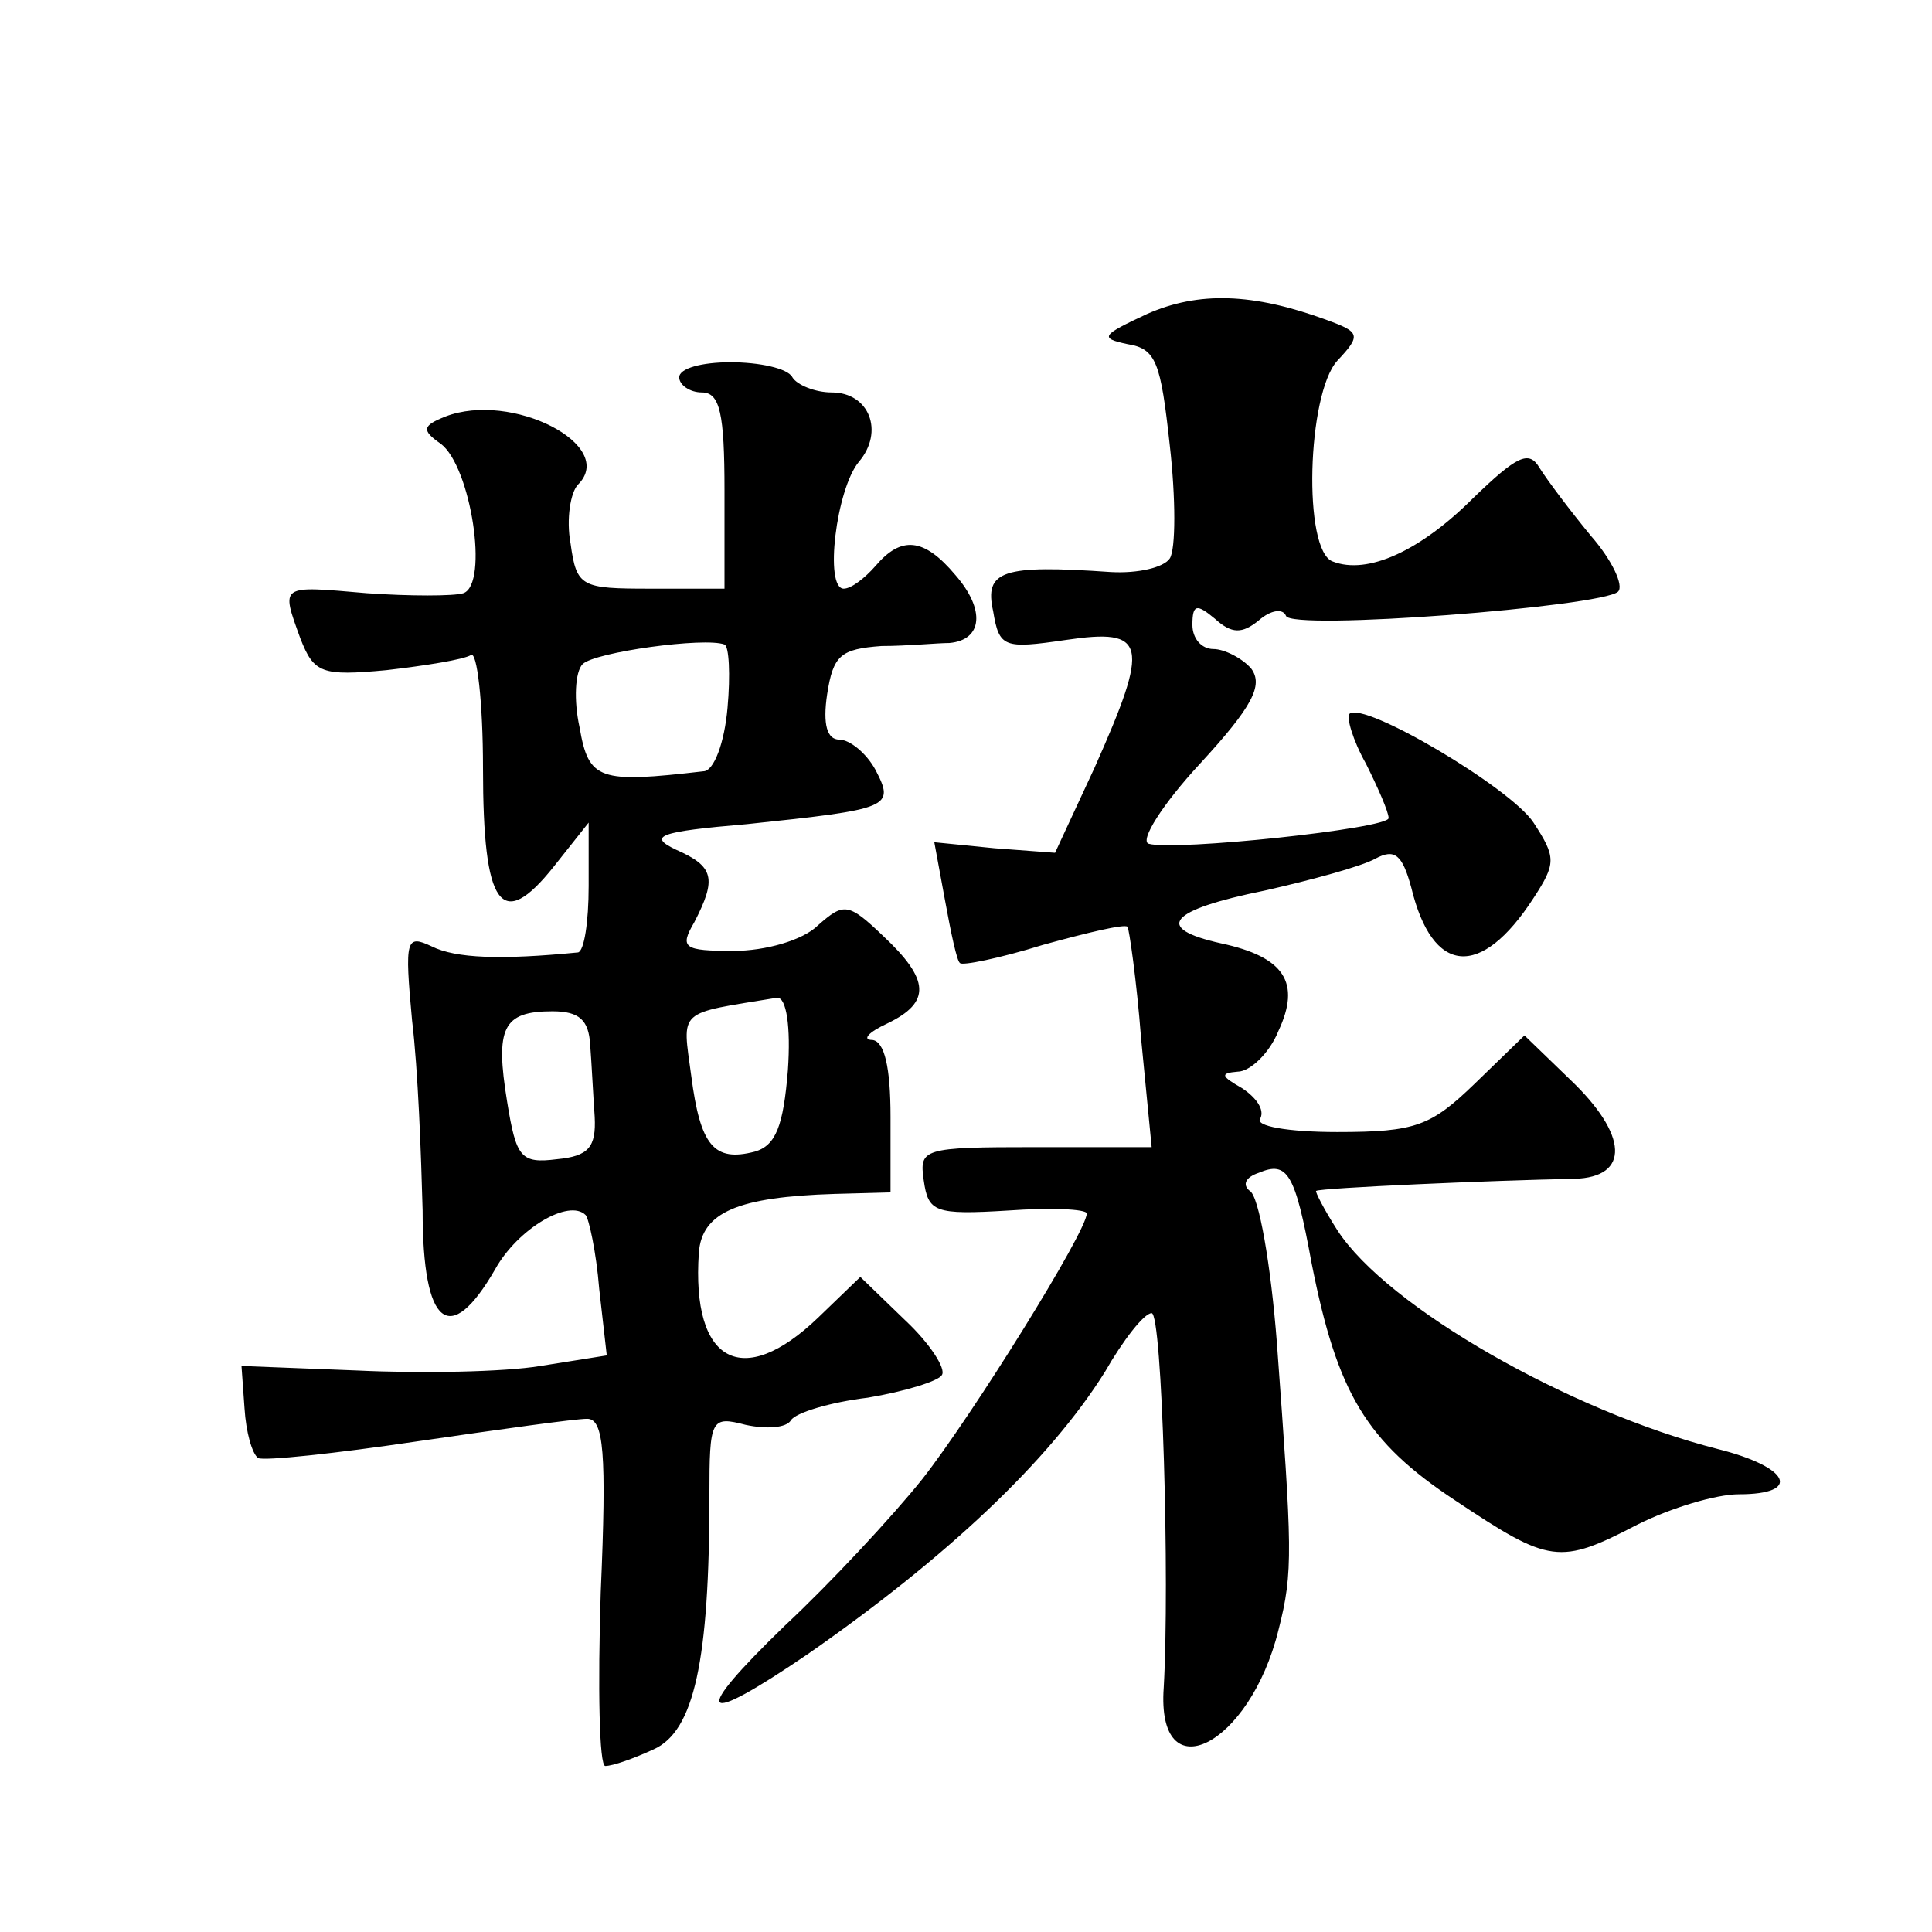
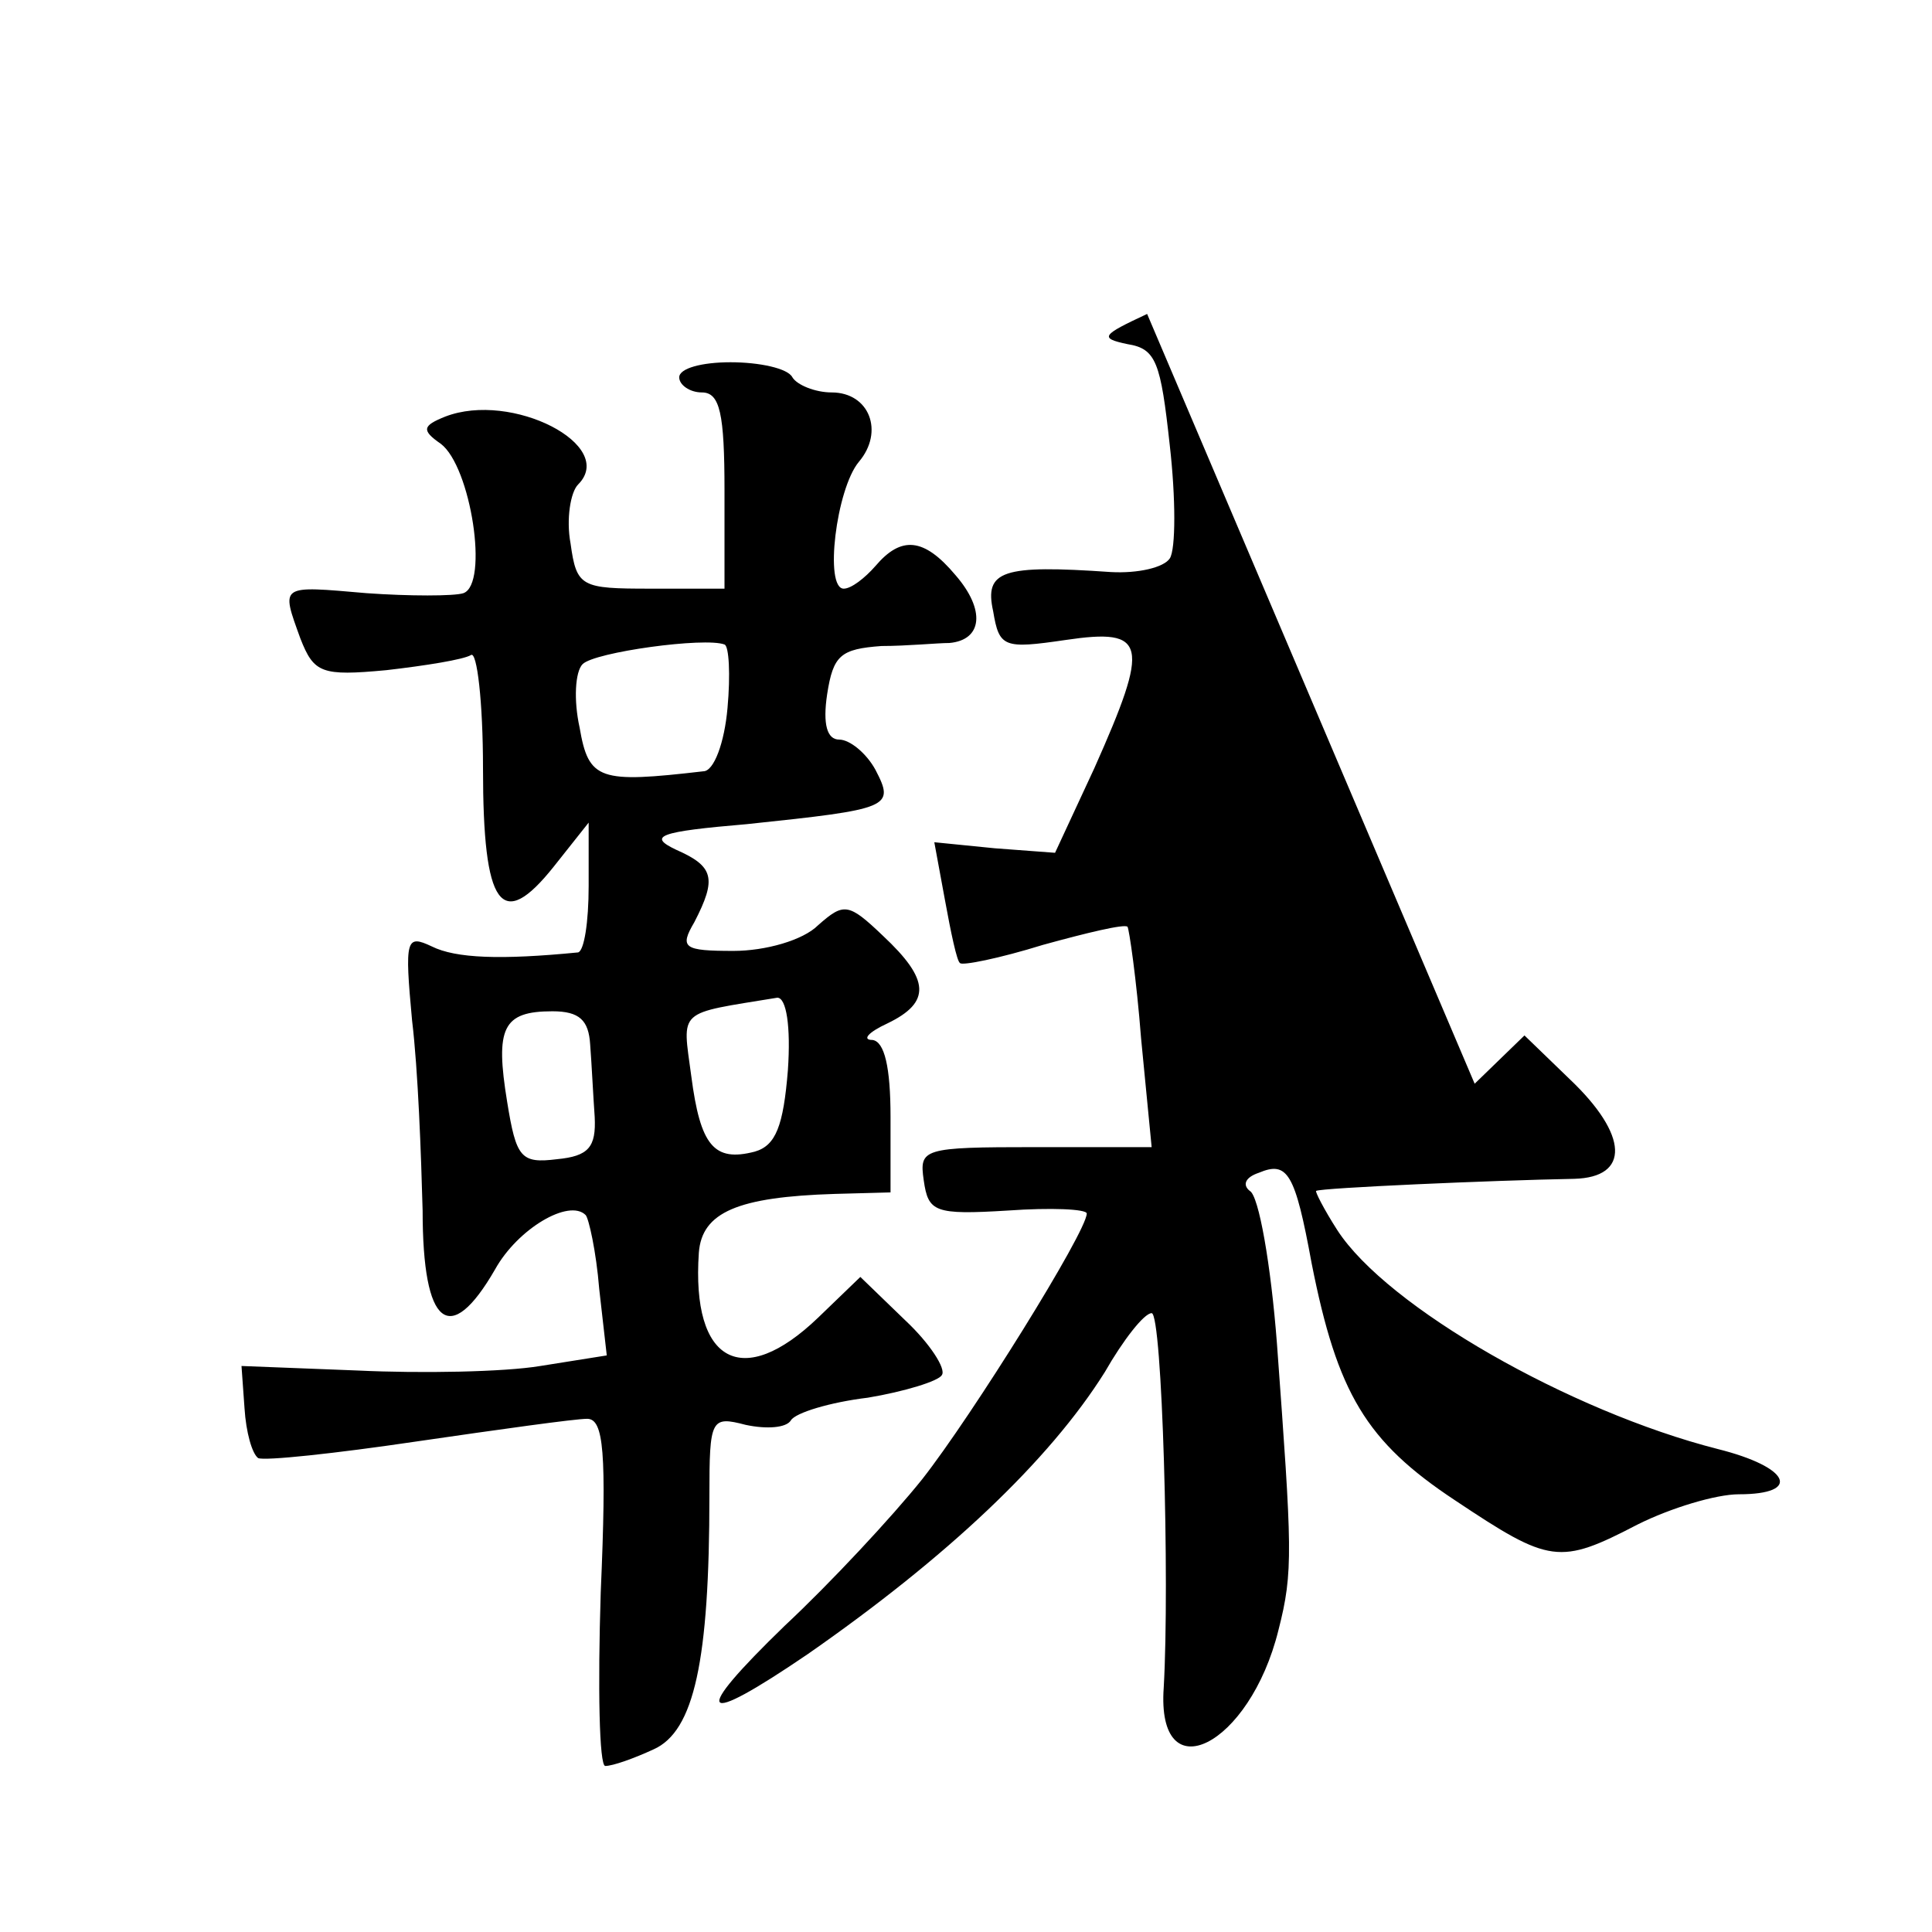
<svg xmlns="http://www.w3.org/2000/svg" version="1.0" width="128pt" height="128pt" viewBox="0 0 128 128" preserveAspectRatio="xMidYMid meet">
  <g transform="translate(0,128) scale(0.1,-0.1)" fill="#0" stroke="none">
-     <path d="M760 1072 c-30 -14 -32 -16 -13 -20 19 -3 22 -12 28 -67 4 -35 4 -69 0 -75 -4 -6 -21 -10 -39 -9 -72 5 -84 1 -78 -26 4 -24 7 -25 48 -19 54 8 56 -2 19 -85 l-26 -56 -40 3 -40 4 7 -38 c4 -22 8 -41 10 -42 1 -2 26 3 55 12 29 8 54 14 56 12 1 -1 6 -35 9 -74 l7 -72 -77 0 c-75 0 -77 -1 -74 -22 3 -21 7 -23 56 -20 28 2 52 1 52 -2 0 -12 -76 -134 -109 -176 -20 -25 -61 -69 -91 -97 -63 -61 -57 -68 15 -19 92 64 160 128 197 187 12 21 26 39 31 39 7 0 12 -178 8 -248 -5 -70 57 -39 76 38 10 39 9 53 -1 190 -4 52 -12 98 -18 101 -5 4 -3 9 6 12 19 8 24 0 35 -60 17 -86 36 -118 95 -157 63 -42 69 -43 121 -16 22 11 52 20 67 20 42 0 34 18 -14 30 -98 25 -219 94 -252 145 -9 14 -15 26 -14 26 3 2 117 7 171 8 37 1 36 29 -3 66 l-30 29 -33 -32 c-29 -28 -39 -32 -91 -32 -33 0 -55 4 -51 9 3 6 -3 14 -12 20 -14 8 -15 10 -3 11 8 0 21 12 27 27 15 32 4 49 -38 58 -45 10 -35 22 29 35 31 7 64 16 73 21 13 7 18 3 24 -19 14 -58 46 -61 81 -7 15 23 15 27 0 50 -15 23 -113 81 -122 72 -2 -2 2 -17 11 -33 8 -16 15 -32 15 -36 0 -7 -142 -22 -159 -17 -6 2 9 26 34 53 35 38 42 52 34 63 -6 7 -18 13 -25 13 -8 0 -14 7 -14 16 0 14 3 14 15 4 11 -10 18 -10 29 -1 8 7 16 8 18 3 3 -10 209 6 220 16 4 4 -4 21 -18 37 -14 17 -29 37 -34 45 -7 12 -15 8 -44 -20 -35 -35 -70 -51 -93 -42 -20 7 -17 111 3 133 16 17 15 19 -7 27 -49 18 -85 19 -119 4z M450 1030 c0 -5 7 -10 15 -10 12 0 15 -14 15 -65 l0 -65 -49 0 c-46 0 -49 1 -53 30 -3 16 0 34 5 39 26 26 -44 62 -88 45 -15 -6 -16 -9 -3 -18 20 -15 32 -93 15 -99 -6 -2 -36 -2 -64 0 -58 5 -57 6 -44 -30 9 -23 14 -25 57 -21 26 3 51 7 56 10 4 3 8 -31 8 -75 0 -92 12 -109 47 -65 l23 29 0 -42 c0 -24 -3 -43 -7 -44 -51 -5 -81 -4 -97 4 -17 8 -18 5 -13 -49 4 -33 6 -89 7 -126 0 -77 18 -91 48 -39 15 27 49 47 60 36 2 -2 7 -24 9 -49 l5 -44 -44 -7 c-24 -4 -79 -5 -121 -3 l-77 3 2 -28 c1 -16 5 -30 9 -33 4 -2 51 3 105 11 55 8 105 15 113 15 11 0 13 -22 9 -115 -2 -63 -1 -115 3 -115 5 0 19 5 32 11 27 12 37 59 37 168 0 51 1 53 24 47 14 -3 27 -2 30 3 3 5 26 12 51 15 24 4 47 11 49 15 3 4 -8 21 -24 36 l-30 29 -28 -27 c-50 -48 -84 -30 -79 43 2 27 26 37 90 39 l37 1 0 50 c0 33 -4 50 -12 51 -7 0 -3 5 10 11 29 14 28 29 -3 58 -23 22 -26 22 -43 7 -10 -10 -35 -17 -56 -17 -33 0 -36 2 -26 19 15 29 13 37 -12 48 -19 9 -12 12 47 17 95 10 98 11 85 36 -6 11 -17 20 -24 20 -8 0 -11 10 -8 30 4 26 9 30 36 32 17 0 37 2 45 2 22 2 24 22 4 45 -21 25 -36 26 -53 6 -7 -8 -16 -15 -21 -15 -13 0 -5 66 10 84 17 20 7 46 -18 46 -11 0 -23 5 -26 10 -3 6 -22 10 -41 10 -19 0 -34 -4 -34 -10z m32 -219 c-2 -23 -9 -42 -16 -42 -69 -8 -76 -6 -82 29 -4 18 -3 37 2 42 8 8 81 18 94 13 3 -1 4 -20 2 -42z m40 -240 c-3 -37 -8 -50 -22 -54 -27 -7 -36 4 -42 50 -6 45 -10 41 57 52 6 0 9 -19 7 -48z m-131 17 c1 -13 2 -34 3 -48 1 -20 -4 -26 -25 -28 -24 -3 -27 1 -33 38 -8 49 -3 60 30 60 18 0 24 -6 25 -22z" />
+     <path d="M760 1072 c-30 -14 -32 -16 -13 -20 19 -3 22 -12 28 -67 4 -35 4 -69 0 -75 -4 -6 -21 -10 -39 -9 -72 5 -84 1 -78 -26 4 -24 7 -25 48 -19 54 8 56 -2 19 -85 l-26 -56 -40 3 -40 4 7 -38 c4 -22 8 -41 10 -42 1 -2 26 3 55 12 29 8 54 14 56 12 1 -1 6 -35 9 -74 l7 -72 -77 0 c-75 0 -77 -1 -74 -22 3 -21 7 -23 56 -20 28 2 52 1 52 -2 0 -12 -76 -134 -109 -176 -20 -25 -61 -69 -91 -97 -63 -61 -57 -68 15 -19 92 64 160 128 197 187 12 21 26 39 31 39 7 0 12 -178 8 -248 -5 -70 57 -39 76 38 10 39 9 53 -1 190 -4 52 -12 98 -18 101 -5 4 -3 9 6 12 19 8 24 0 35 -60 17 -86 36 -118 95 -157 63 -42 69 -43 121 -16 22 11 52 20 67 20 42 0 34 18 -14 30 -98 25 -219 94 -252 145 -9 14 -15 26 -14 26 3 2 117 7 171 8 37 1 36 29 -3 66 l-30 29 -33 -32 z M450 1030 c0 -5 7 -10 15 -10 12 0 15 -14 15 -65 l0 -65 -49 0 c-46 0 -49 1 -53 30 -3 16 0 34 5 39 26 26 -44 62 -88 45 -15 -6 -16 -9 -3 -18 20 -15 32 -93 15 -99 -6 -2 -36 -2 -64 0 -58 5 -57 6 -44 -30 9 -23 14 -25 57 -21 26 3 51 7 56 10 4 3 8 -31 8 -75 0 -92 12 -109 47 -65 l23 29 0 -42 c0 -24 -3 -43 -7 -44 -51 -5 -81 -4 -97 4 -17 8 -18 5 -13 -49 4 -33 6 -89 7 -126 0 -77 18 -91 48 -39 15 27 49 47 60 36 2 -2 7 -24 9 -49 l5 -44 -44 -7 c-24 -4 -79 -5 -121 -3 l-77 3 2 -28 c1 -16 5 -30 9 -33 4 -2 51 3 105 11 55 8 105 15 113 15 11 0 13 -22 9 -115 -2 -63 -1 -115 3 -115 5 0 19 5 32 11 27 12 37 59 37 168 0 51 1 53 24 47 14 -3 27 -2 30 3 3 5 26 12 51 15 24 4 47 11 49 15 3 4 -8 21 -24 36 l-30 29 -28 -27 c-50 -48 -84 -30 -79 43 2 27 26 37 90 39 l37 1 0 50 c0 33 -4 50 -12 51 -7 0 -3 5 10 11 29 14 28 29 -3 58 -23 22 -26 22 -43 7 -10 -10 -35 -17 -56 -17 -33 0 -36 2 -26 19 15 29 13 37 -12 48 -19 9 -12 12 47 17 95 10 98 11 85 36 -6 11 -17 20 -24 20 -8 0 -11 10 -8 30 4 26 9 30 36 32 17 0 37 2 45 2 22 2 24 22 4 45 -21 25 -36 26 -53 6 -7 -8 -16 -15 -21 -15 -13 0 -5 66 10 84 17 20 7 46 -18 46 -11 0 -23 5 -26 10 -3 6 -22 10 -41 10 -19 0 -34 -4 -34 -10z m32 -219 c-2 -23 -9 -42 -16 -42 -69 -8 -76 -6 -82 29 -4 18 -3 37 2 42 8 8 81 18 94 13 3 -1 4 -20 2 -42z m40 -240 c-3 -37 -8 -50 -22 -54 -27 -7 -36 4 -42 50 -6 45 -10 41 57 52 6 0 9 -19 7 -48z m-131 17 c1 -13 2 -34 3 -48 1 -20 -4 -26 -25 -28 -24 -3 -27 1 -33 38 -8 49 -3 60 30 60 18 0 24 -6 25 -22z" />
  </g>
</svg>